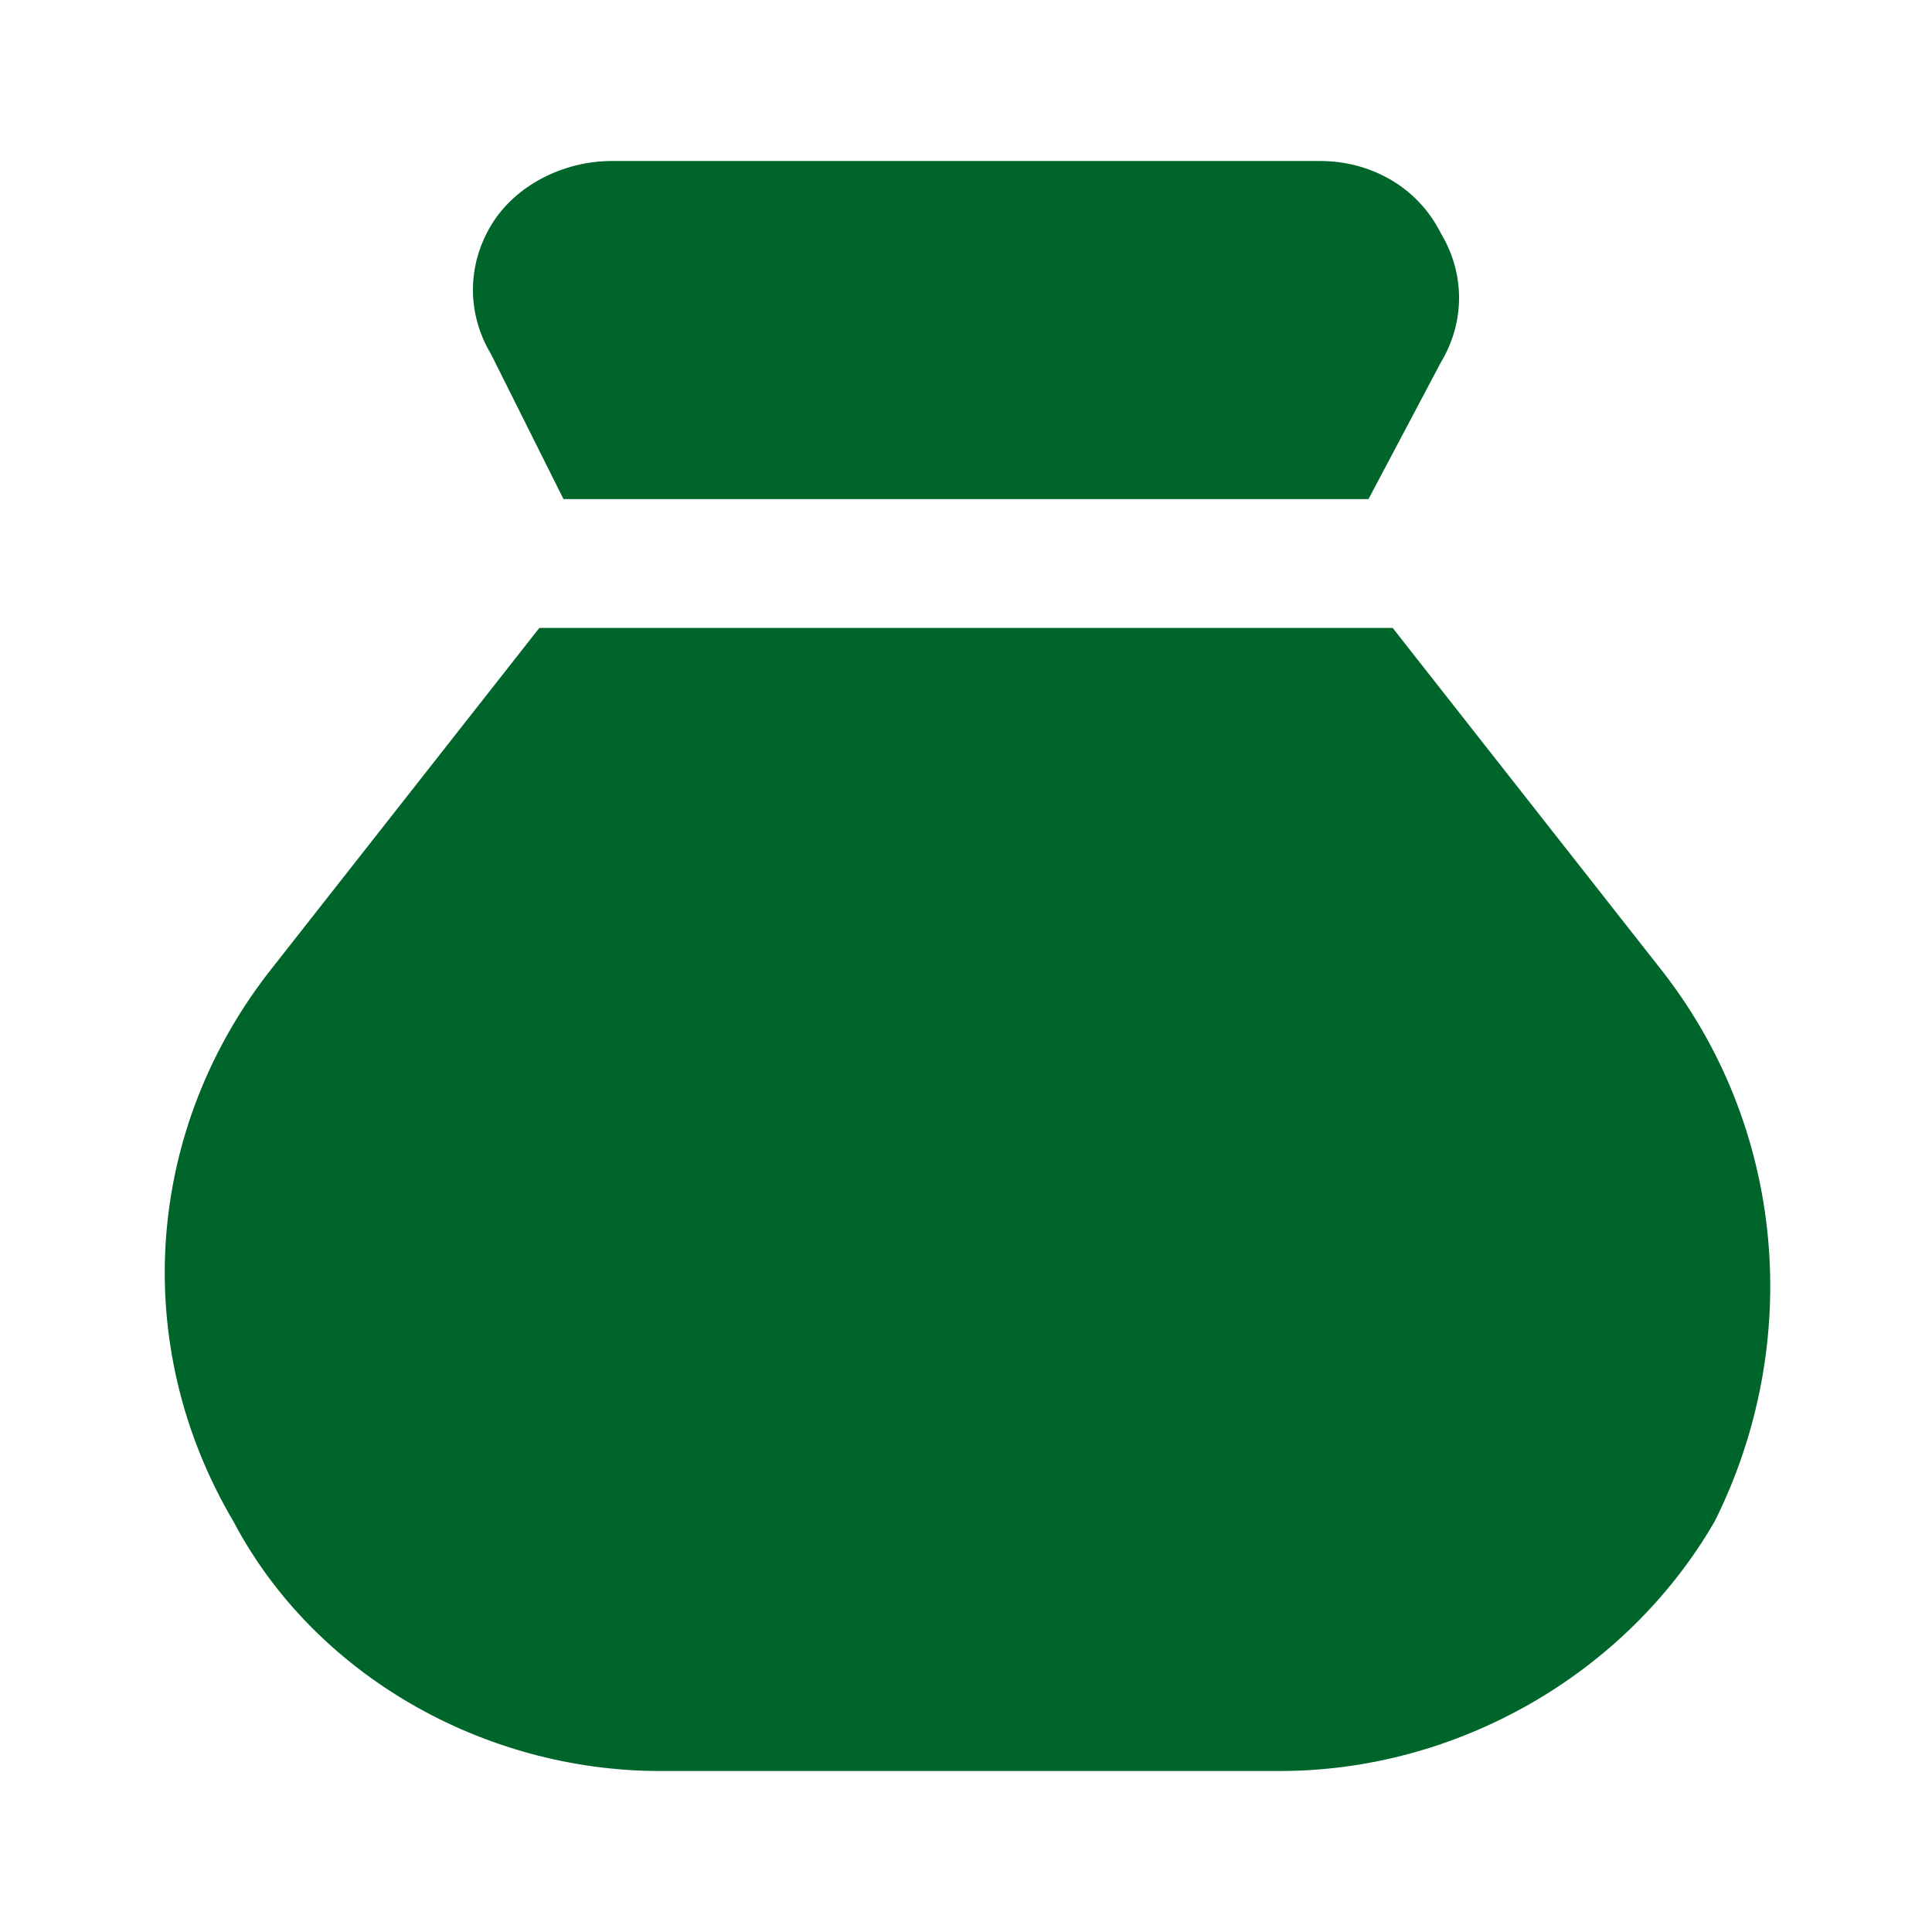
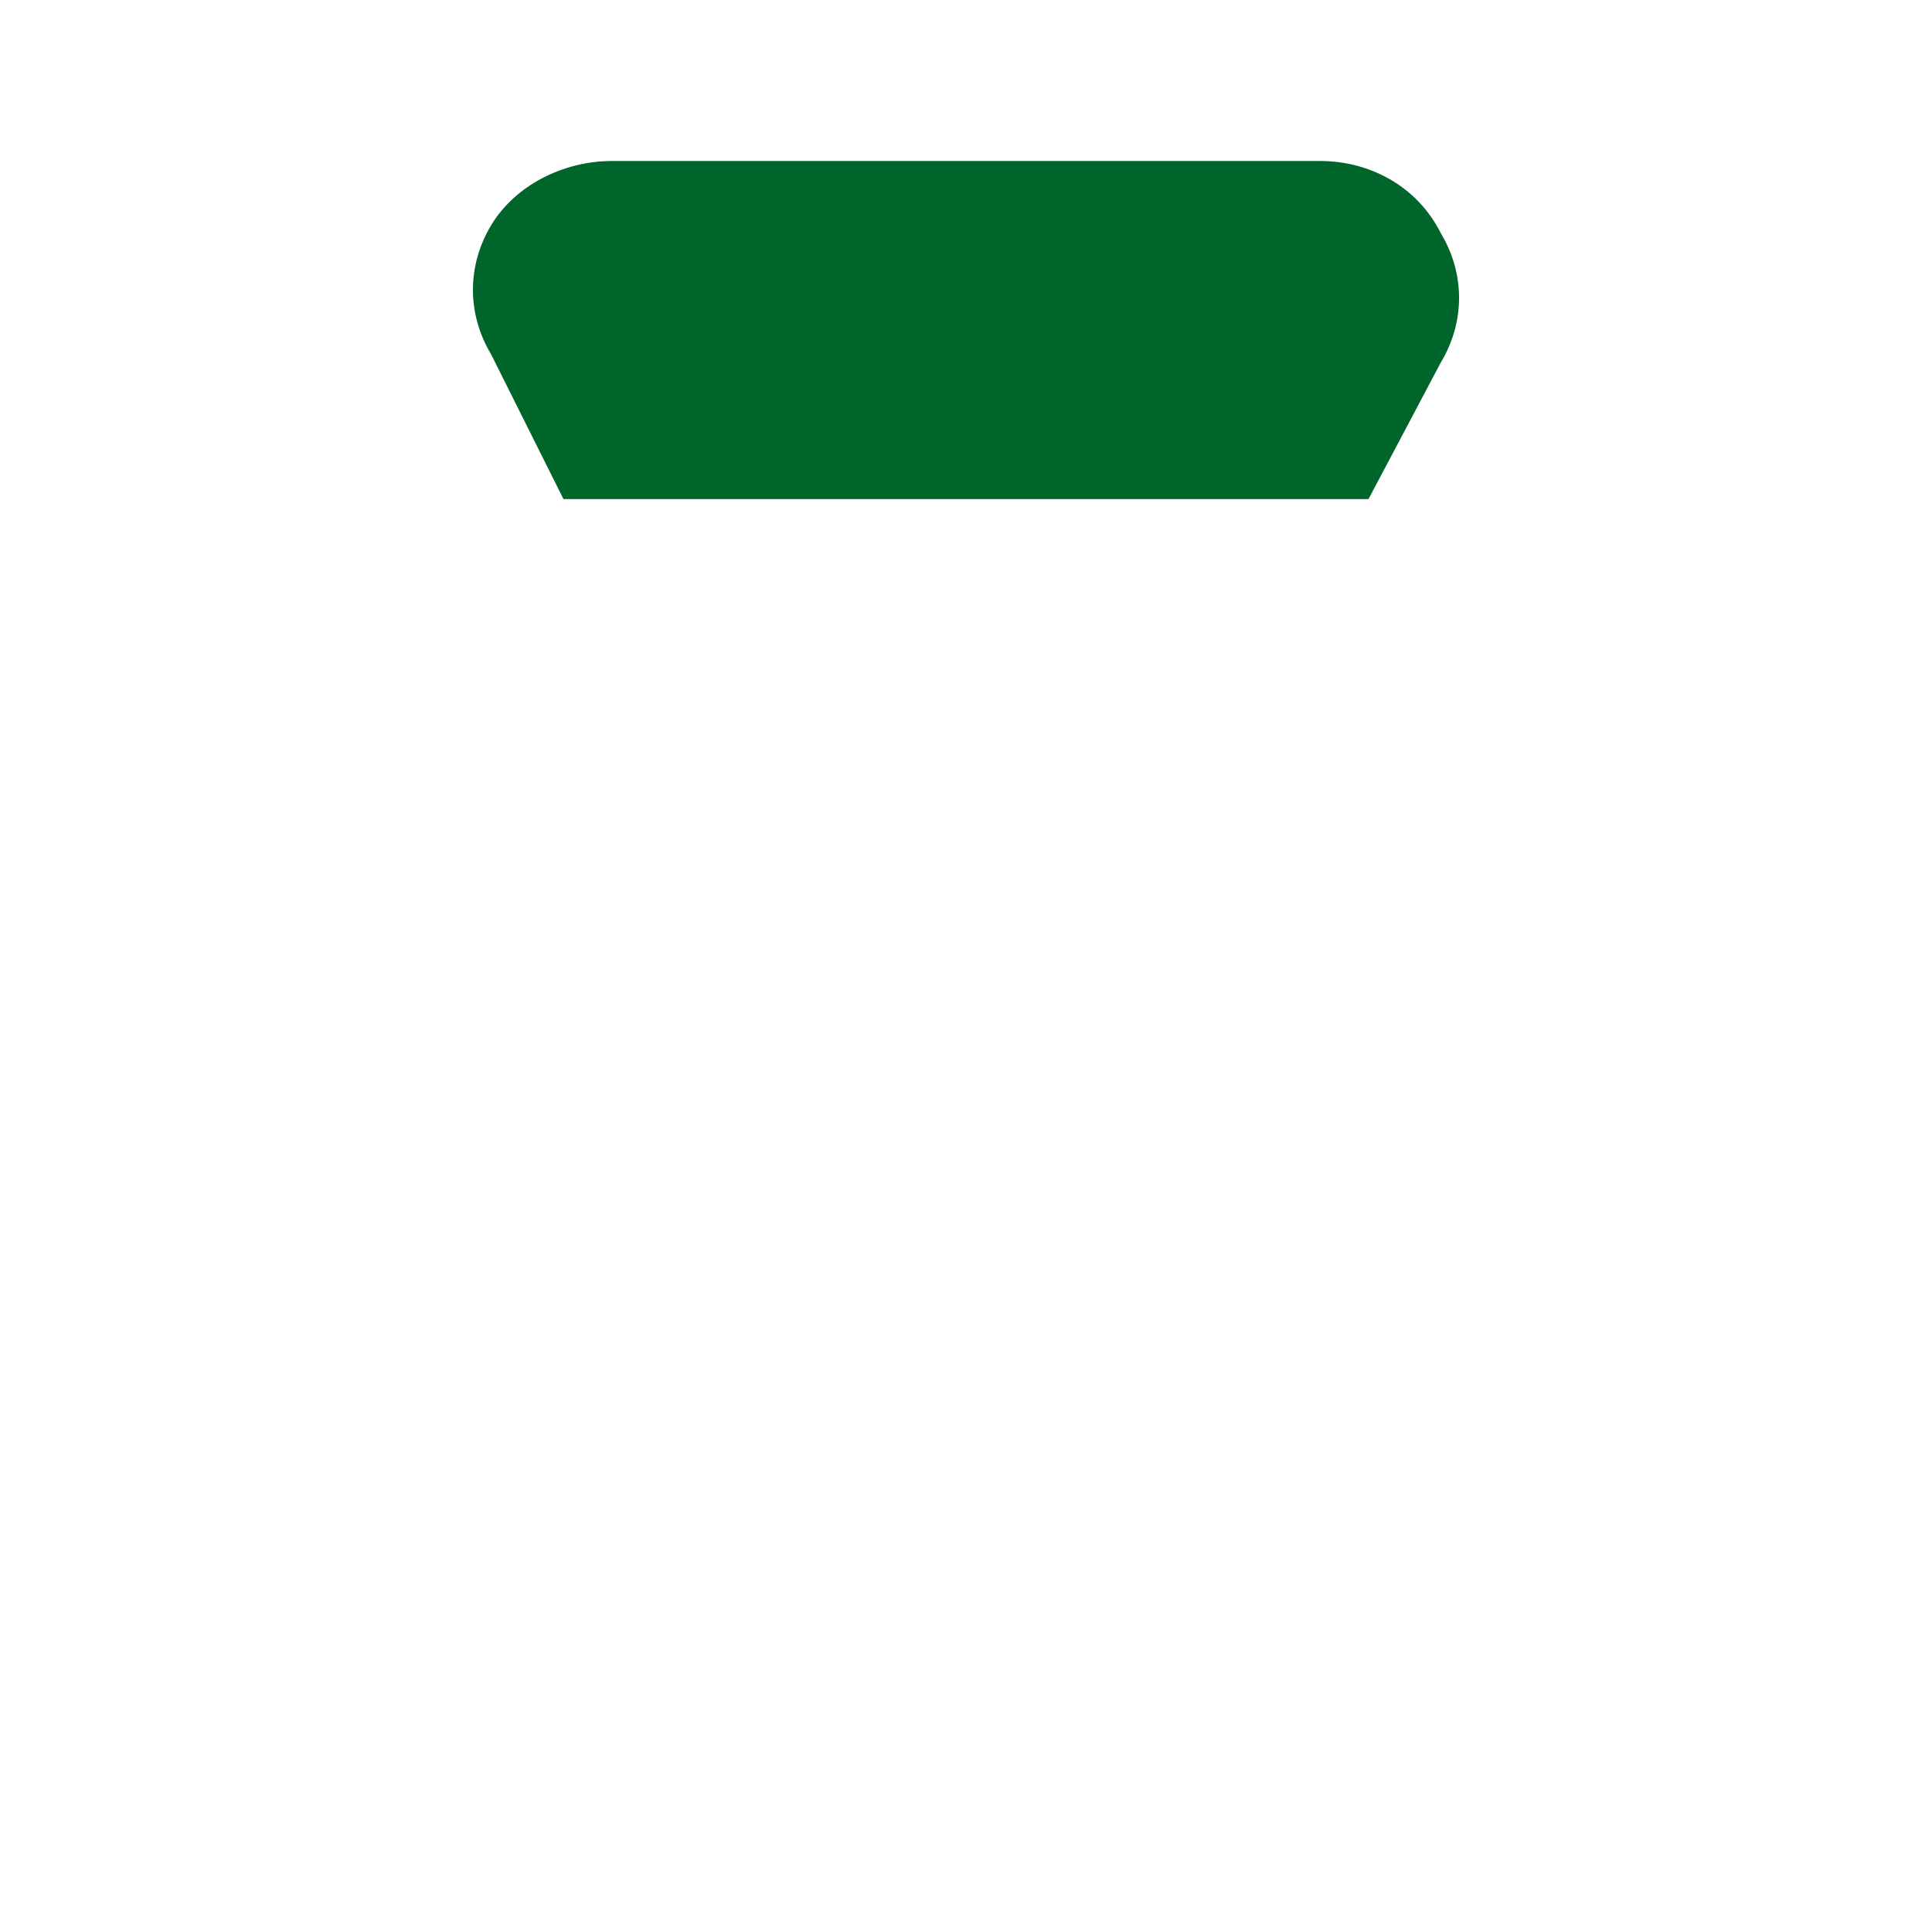
<svg xmlns="http://www.w3.org/2000/svg" width="48" height="48" viewBox="0 0 48 48" fill="none">
  <path d="M14 12.4H16H17.8H30.2H32H34L35.8 9C36.4 8 36.4 6.8 35.8 5.8C35.2 4.6 34 4 32.8 4H15.2C14 4 12.8 4.6 12.2 5.6C11.6 6.6 11.6 7.8 12.2 8.8L14 12.4Z" fill="#00652B" />
-   <path d="M41.2 24L34.6 15.6H32.4H30.2H17.6H15.4H13.4L6.8 24C3.6 28 3.2 33.4 5.8 37.8C7.8 41.6 12 44 16.4 44H31.8C36.2 44 40.4 41.6 42.6 37.8C44.8 33.4 44.4 28 41.2 24Z" fill="#00652B" />
</svg>